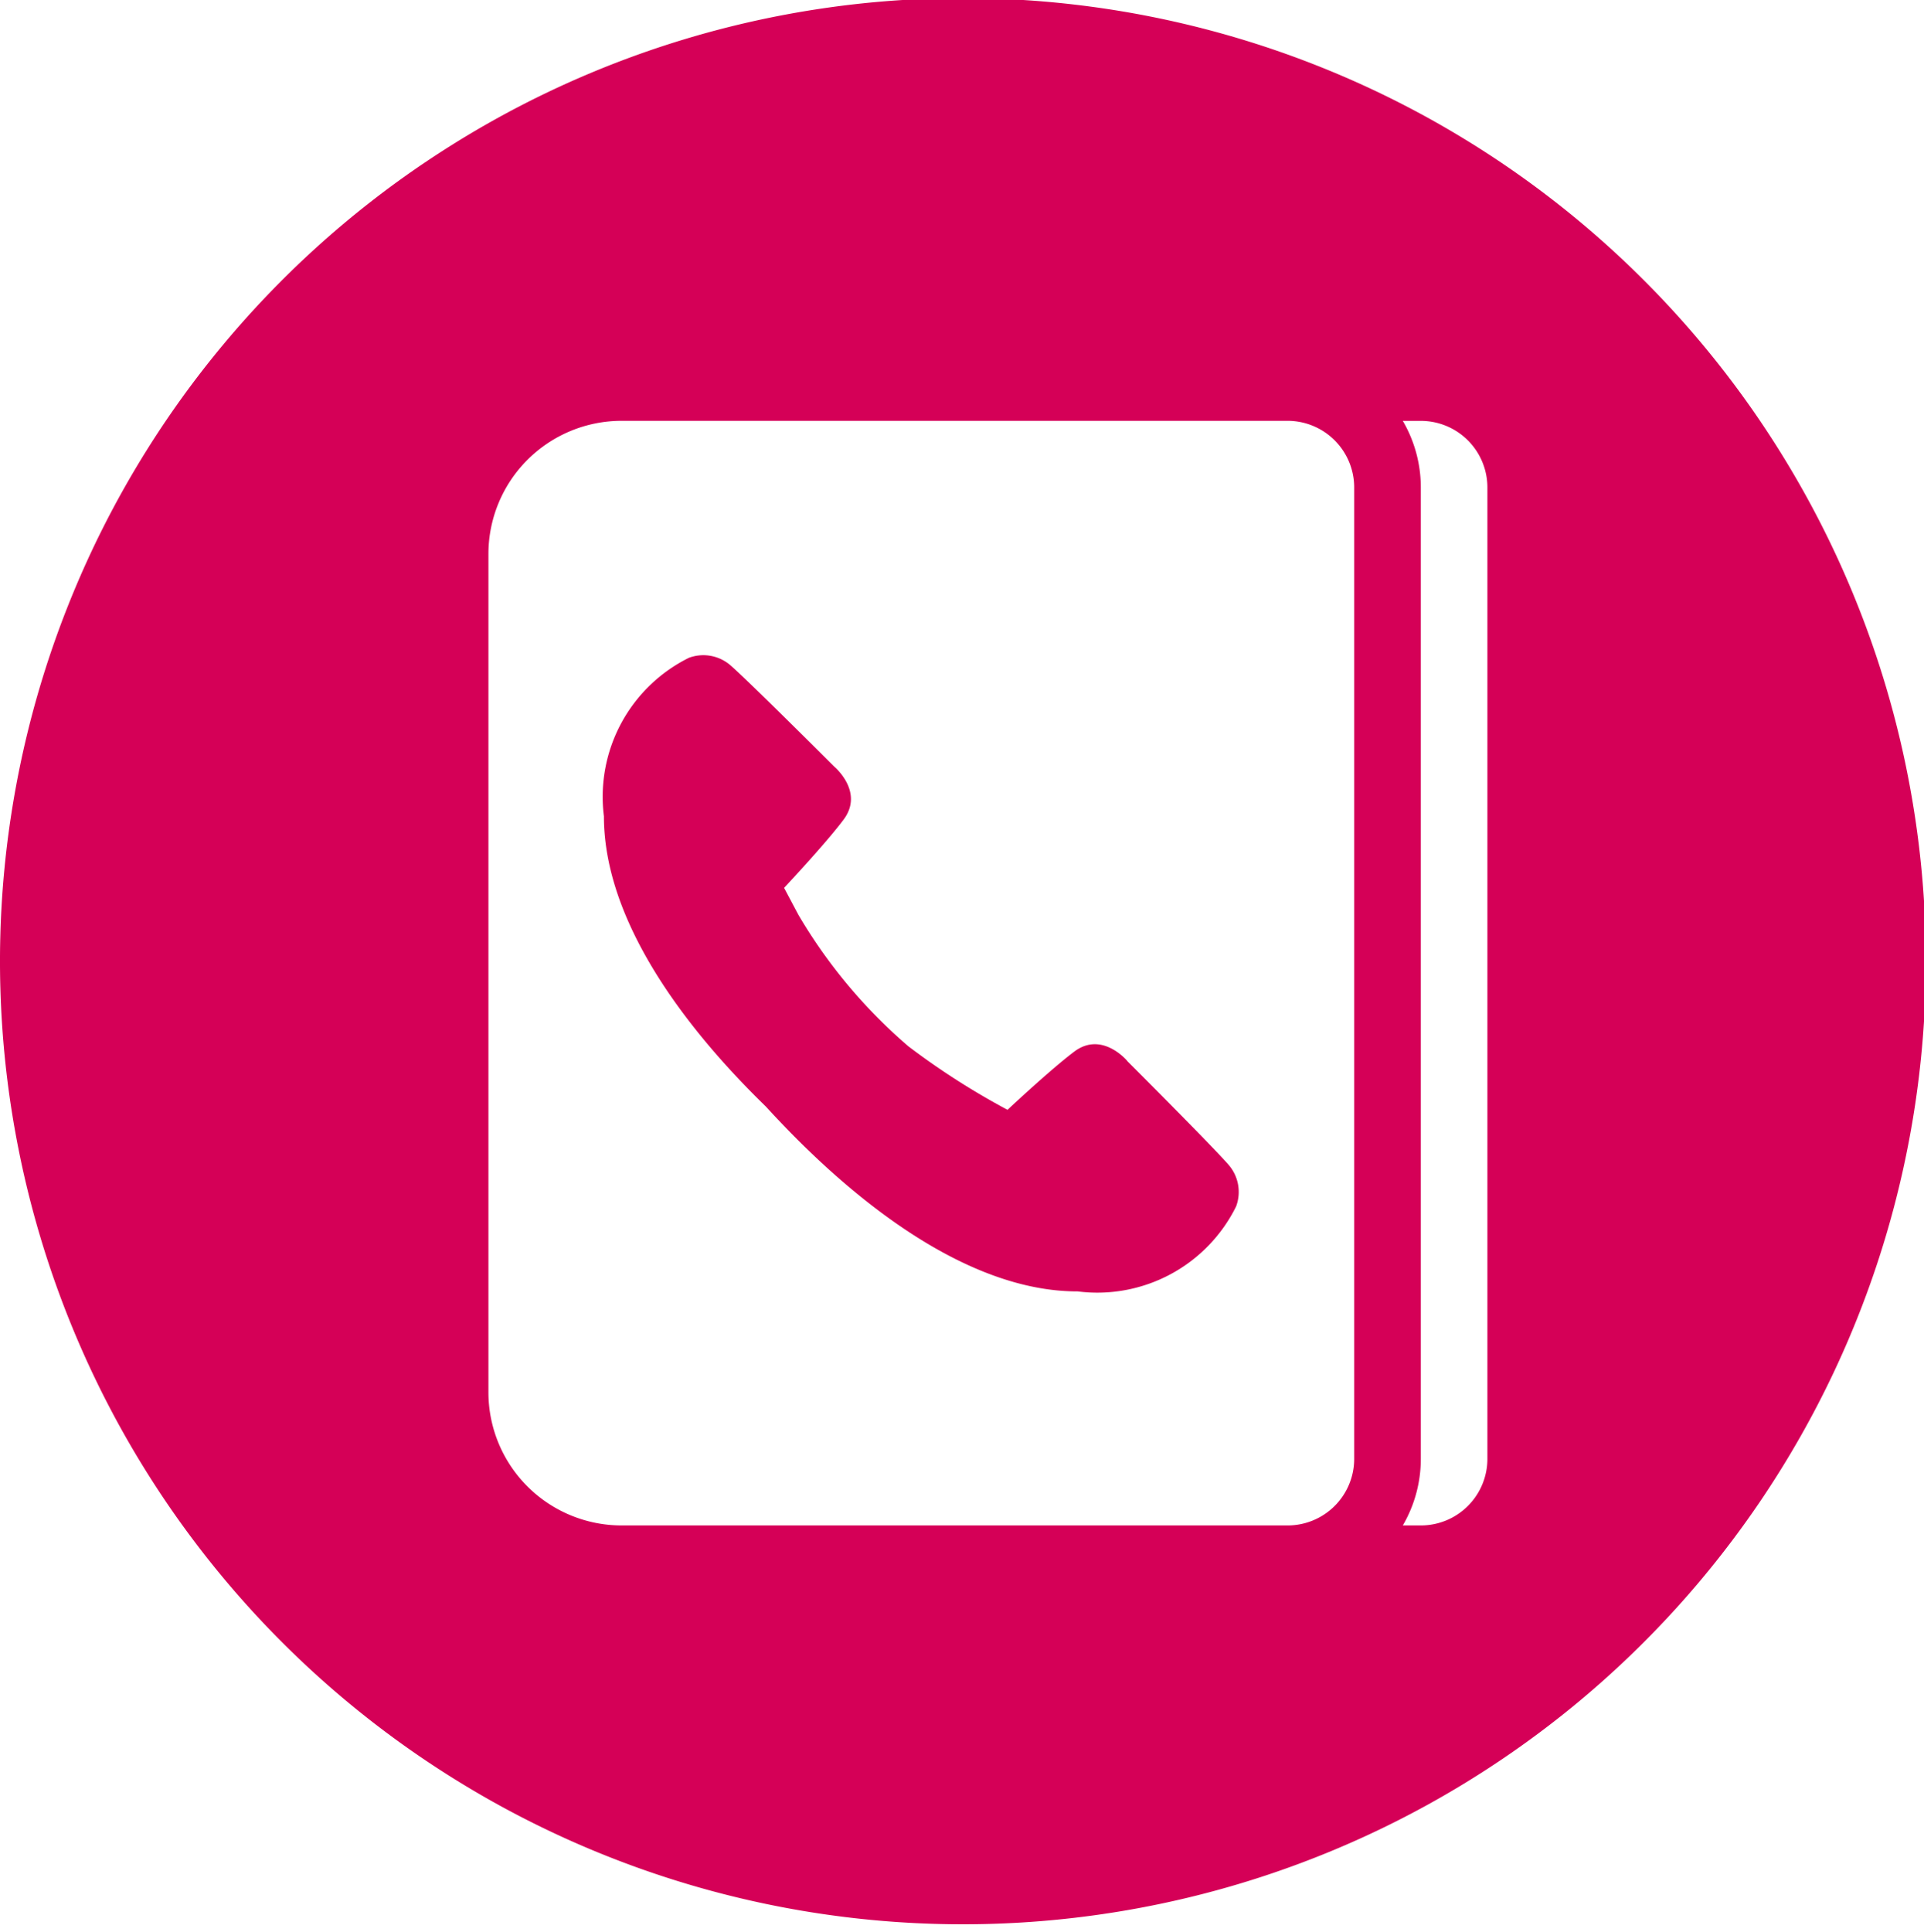
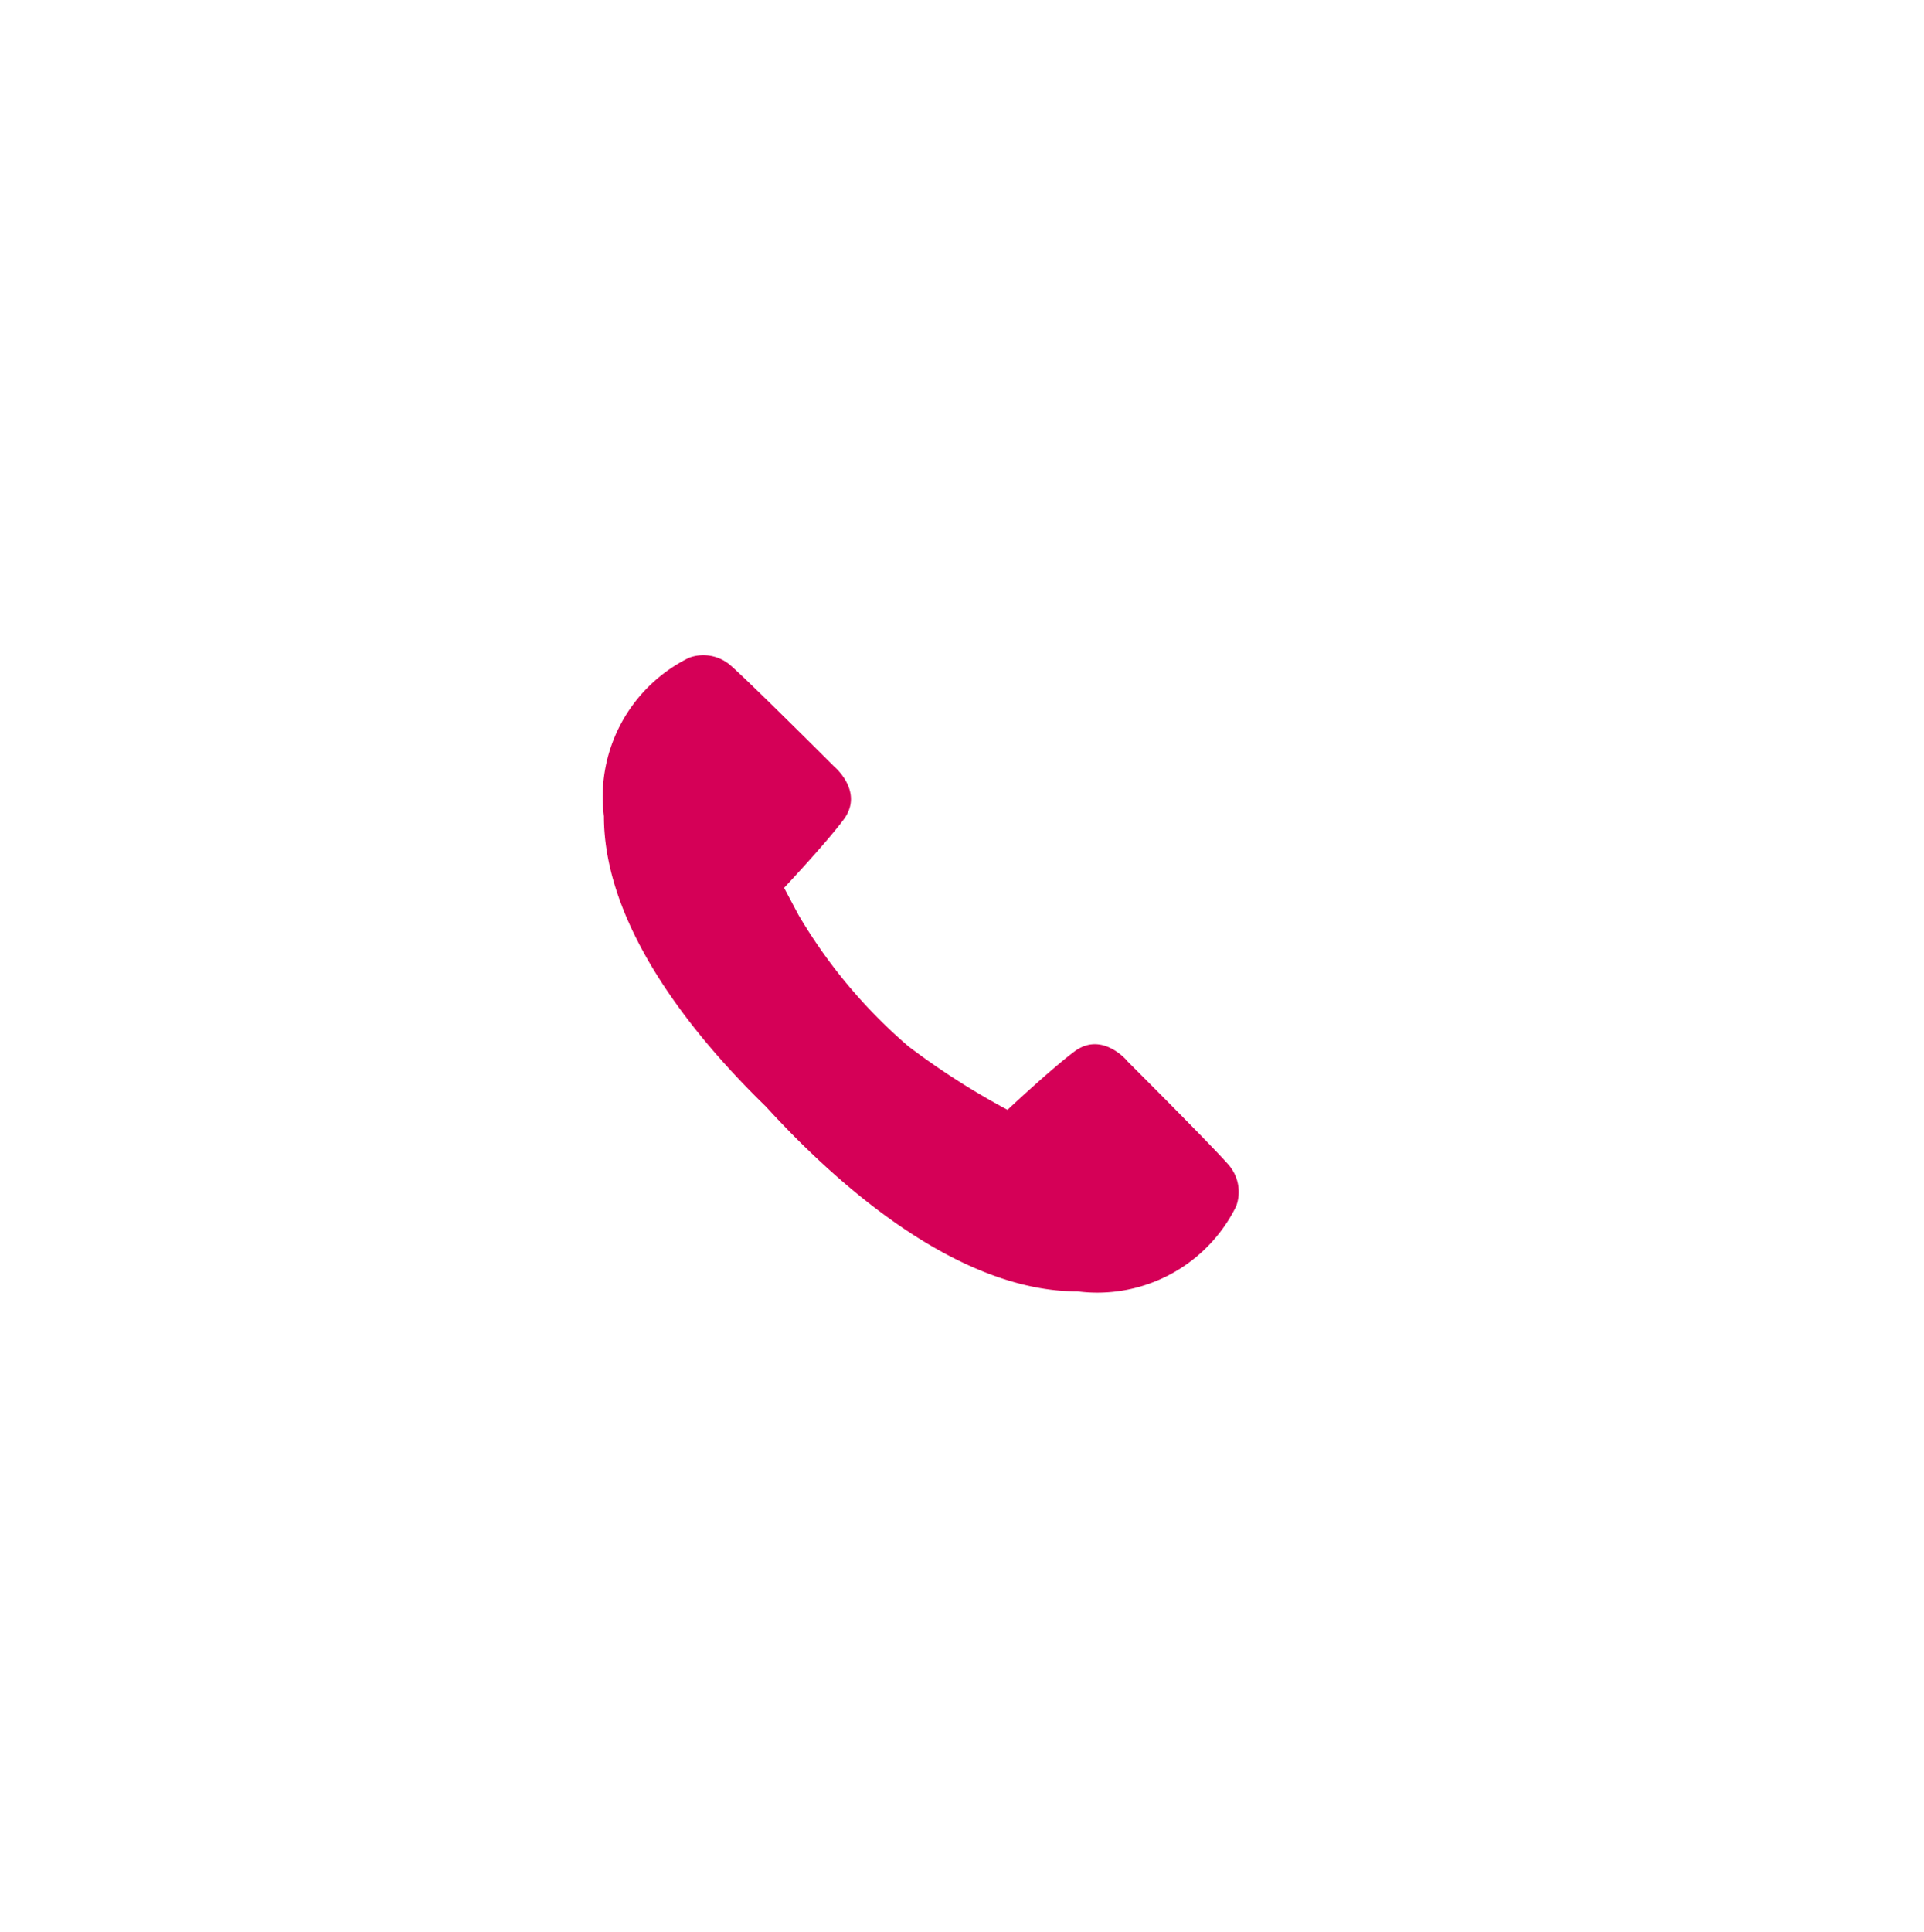
<svg xmlns="http://www.w3.org/2000/svg" id="Group_453" data-name="Group 453" width="33.637" height="33.771" viewBox="0 0 33.637 33.771">
  <defs>
    <clipPath id="clip-path">
-       <rect id="Rectangle_129" data-name="Rectangle 129" width="33.637" height="33.771" fill="none" />
-     </clipPath>
+       </clipPath>
  </defs>
  <g id="Group_452" data-name="Group 452">
    <g id="Group_451" data-name="Group 451" clip-path="url(#clip-path)">
-       <path id="Path_2985" data-name="Path 2985" d="M254.032,115.434a16.835,16.835,0,1,0,16.836,16.834,16.835,16.835,0,0,0-16.836-16.834Zm6.841,24.369v1.165a1.164,1.164,0,0,1-1.164,1.164H248.066a2.329,2.329,0,0,1-2.329-2.329V125.152a2.329,2.329,0,0,1,2.329-2.329h11.643a1.165,1.165,0,0,1,1.164,1.165Zm2.329-14.651v15.816a1.164,1.164,0,0,1-1.164,1.164h-.315a2.307,2.307,0,0,0,.315-1.164v-16.98a2.309,2.309,0,0,0-.315-1.164h.315a1.164,1.164,0,0,1,1.164,1.164Zm0,0" transform="translate(-237.198 -115.467)" fill="#d50057" />
-     </g>
+       </g>
  </g>
  <path id="Path_2986" data-name="Path 2986" d="M261.175,138.655s-.439-.527-.924-.163c-.362.271-1.013.872-1.169,1.019a13.029,13.029,0,0,1-1.731-1.109,9.108,9.108,0,0,1-1.925-2.3l-.25-.471c.087-.093.753-.807,1.041-1.194.363-.486-.162-.923-.162-.923s-1.48-1.48-1.817-1.774a.725.725,0,0,0-.725-.131,2.711,2.711,0,0,0-1.487,2.771c0,1.793,1.359,3.641,2.83,5.072,1.474,1.616,3.5,3.236,5.453,3.233a2.708,2.708,0,0,0,2.77-1.486.724.724,0,0,0-.13-.725c-.293-.337-1.774-1.816-1.774-1.816Zm0,0" transform="translate(-241.468 -120.111)" fill="#d50057" />
</svg>